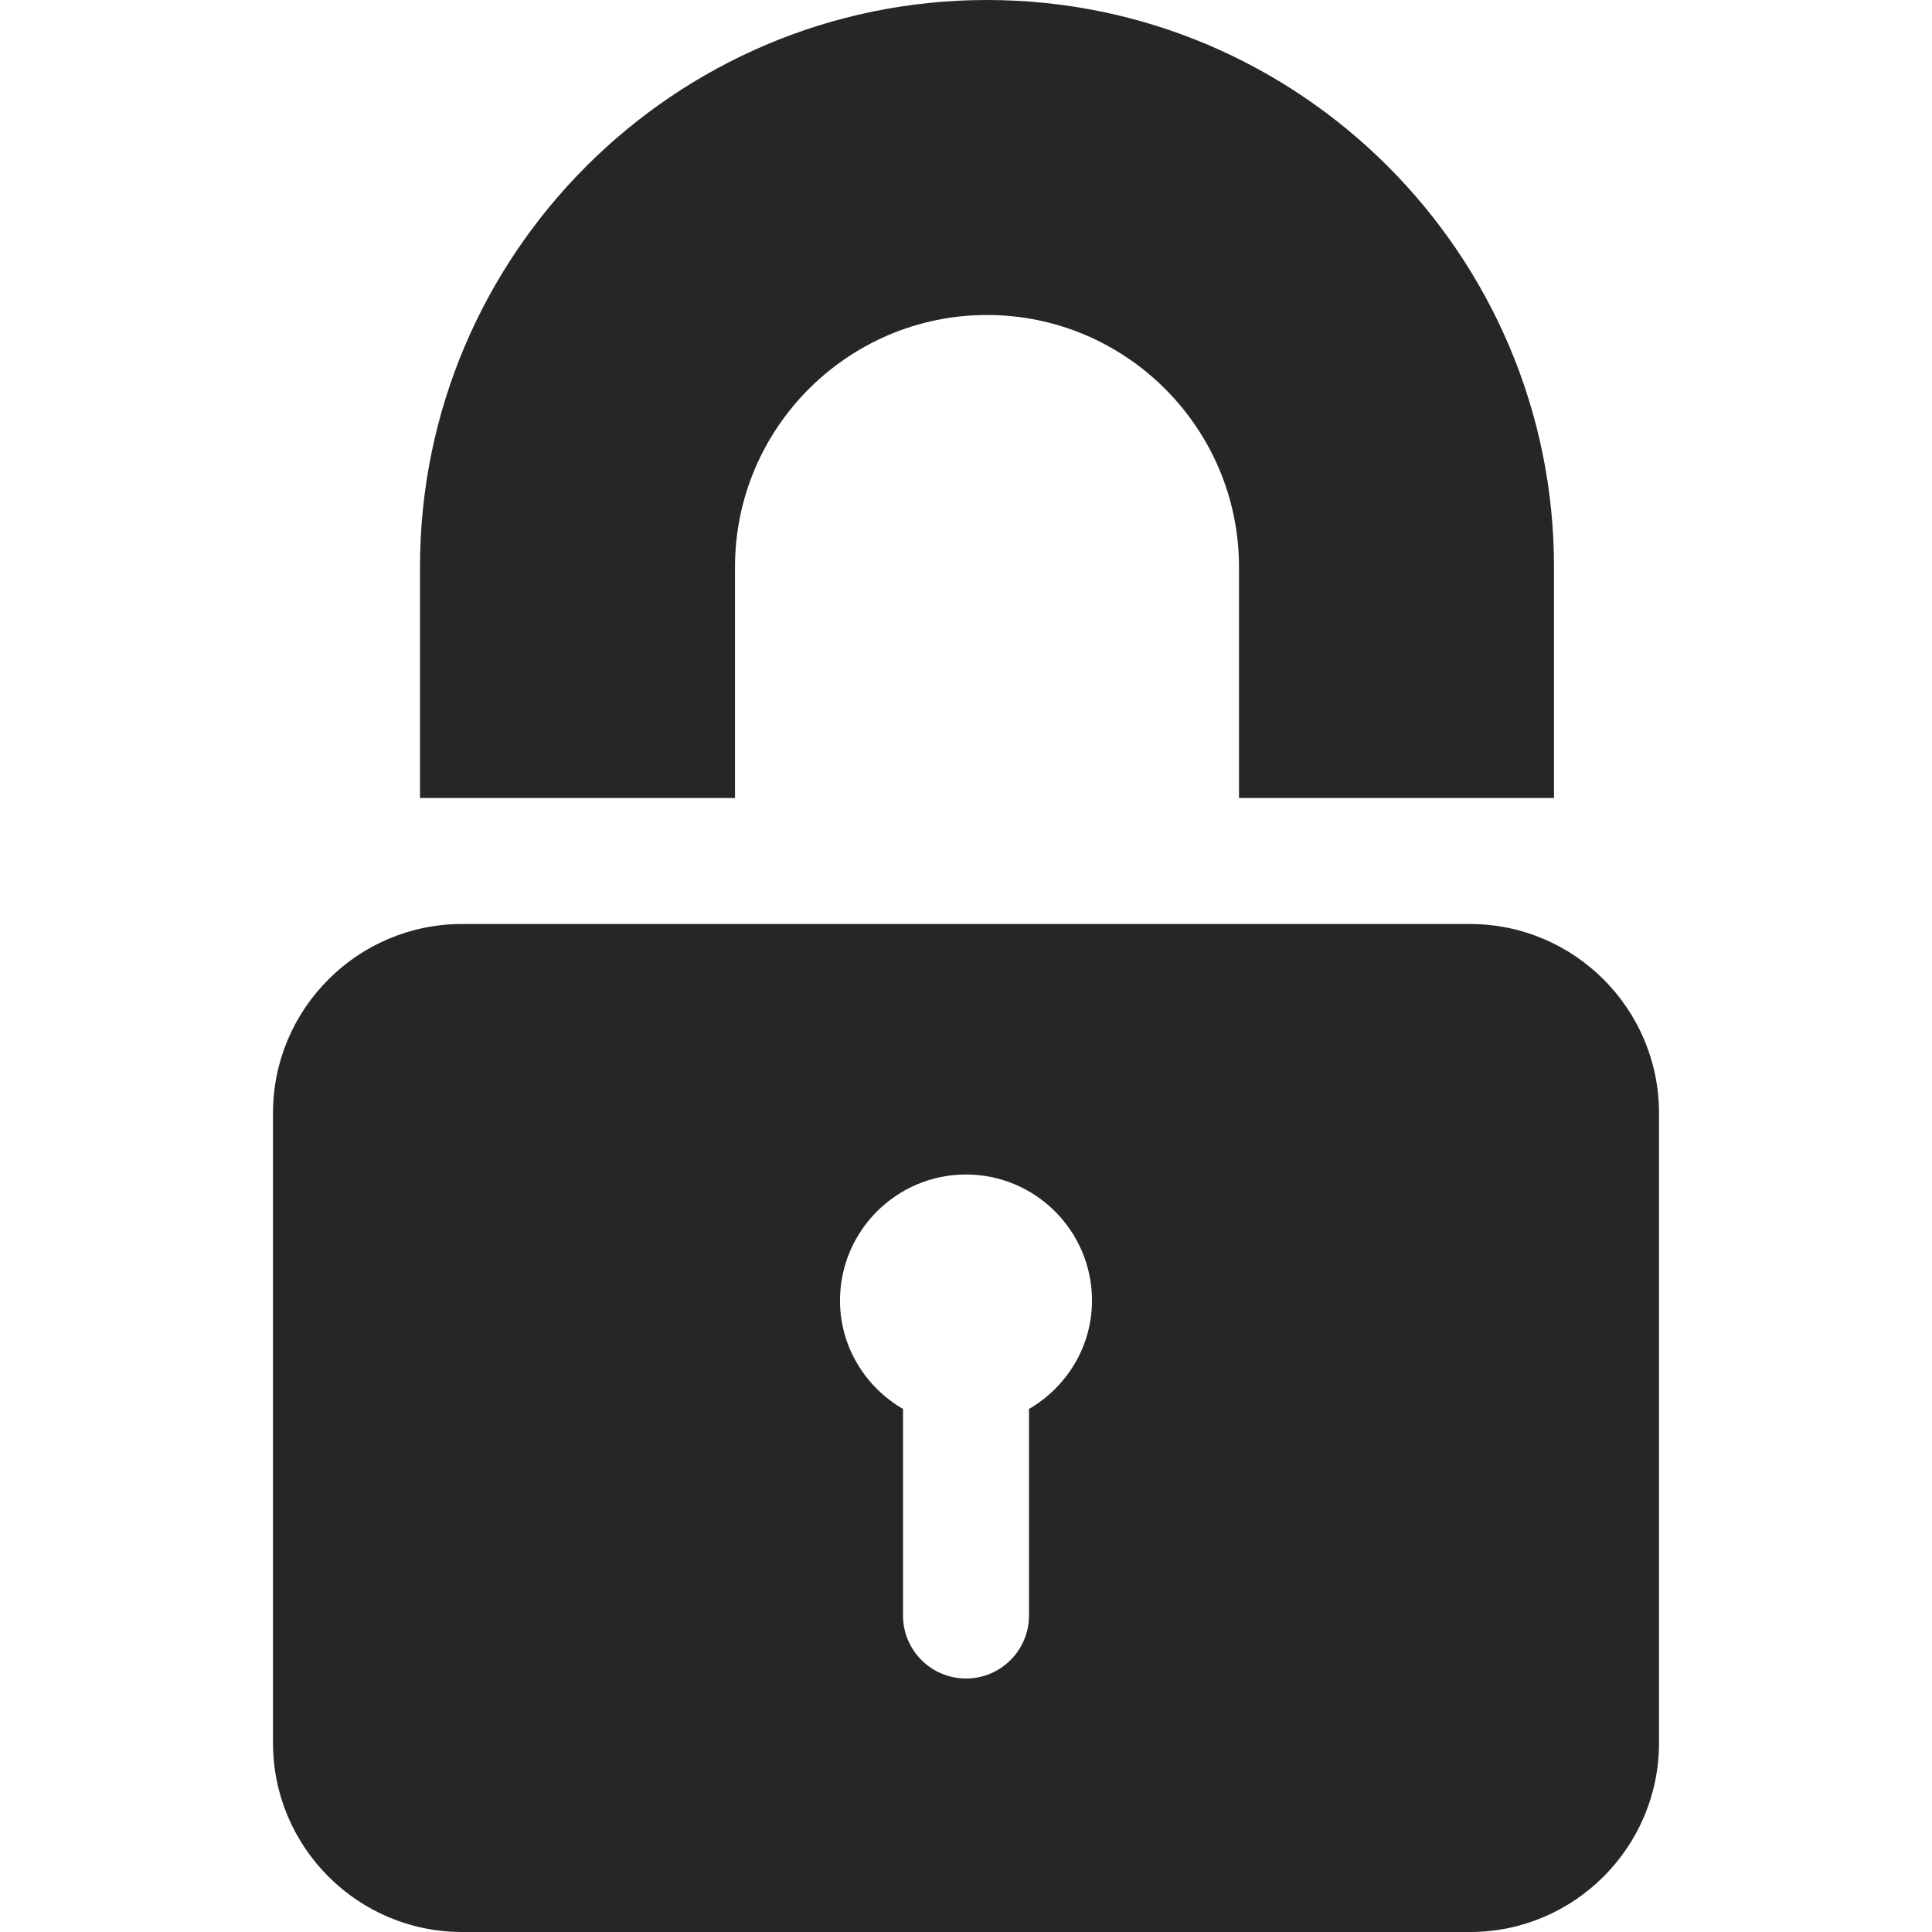
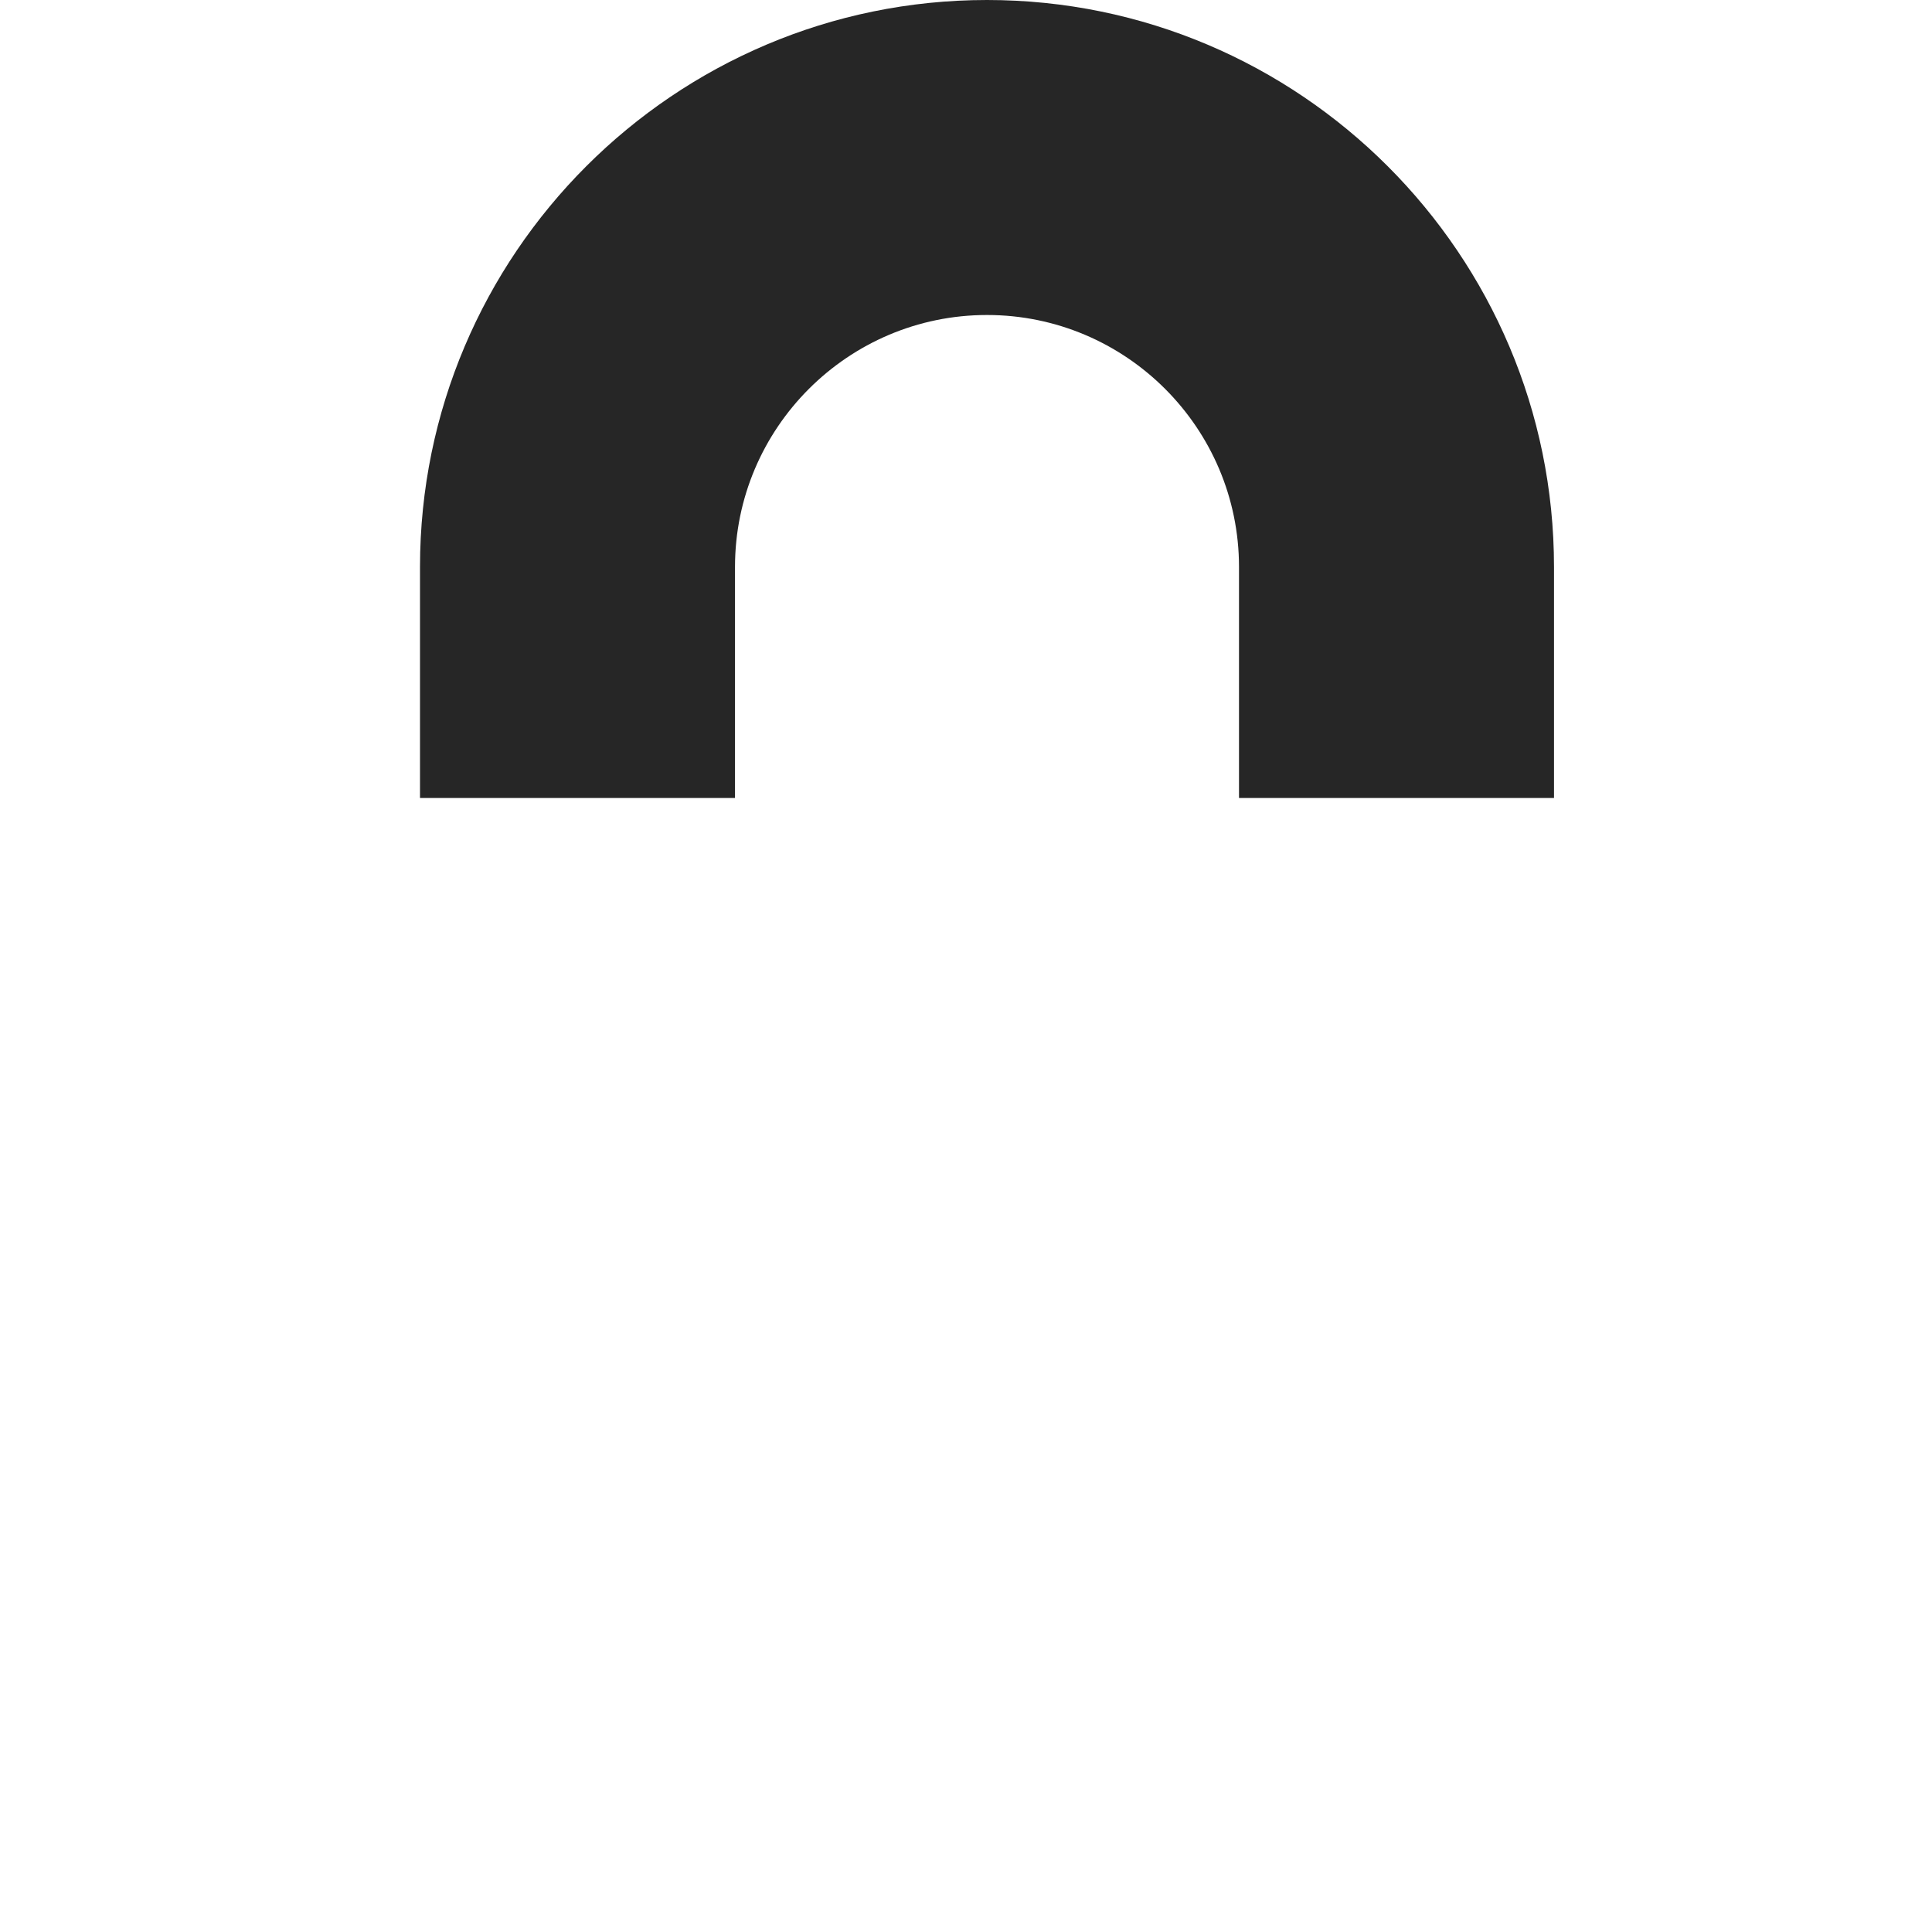
<svg xmlns="http://www.w3.org/2000/svg" width="512" height="512" x="0" y="0" viewBox="0 0 512 512" style="enable-background:new 0 0 512 512" xml:space="preserve" class="">
  <g>
    <g>
      <g>
-         <path d="M389.565,244.87h-267.13c-27.619,0-50.087,22.468-50.087,50.087v166.956c0,27.619,22.468,50.087,50.087,50.087h267.13 c27.619,0,50.087-22.468,50.087-50.087V294.957C439.652,267.337,417.184,244.87,389.565,244.87z M272.696,373.394v54.731 c0,9.223-7.479,16.696-16.696,16.696s-16.696-7.473-16.696-16.696v-54.731c-9.932-5.792-16.696-16.443-16.696-28.748 c0-18.413,14.978-33.391,33.391-33.391s33.391,14.978,33.391,33.391C289.391,356.951,282.627,367.602,272.696,373.394z" fill="#262626" data-original="#000000" style="" class="" />
-       </g>
+         </g>
    </g>
    <g>
      <g>
        <path d="M261.565,0c-82.858,0-150.261,67.408-150.261,150.261v61.217h83.478v-61.217c0-36.826,29.956-66.783,66.783-66.783 c36.826,0,66.783,29.956,66.783,66.783v61.217h83.478v-61.217C411.826,67.408,344.424,0,261.565,0z" fill="#262626" data-original="#000000" style="" class="" />
      </g>
    </g>
    <g> </g>
    <g> </g>
    <g> </g>
    <g> </g>
    <g> </g>
    <g> </g>
    <g> </g>
    <g> </g>
    <g> </g>
    <g> </g>
    <g> </g>
    <g> </g>
    <g> </g>
    <g> </g>
    <g> </g>
  </g>
</svg>